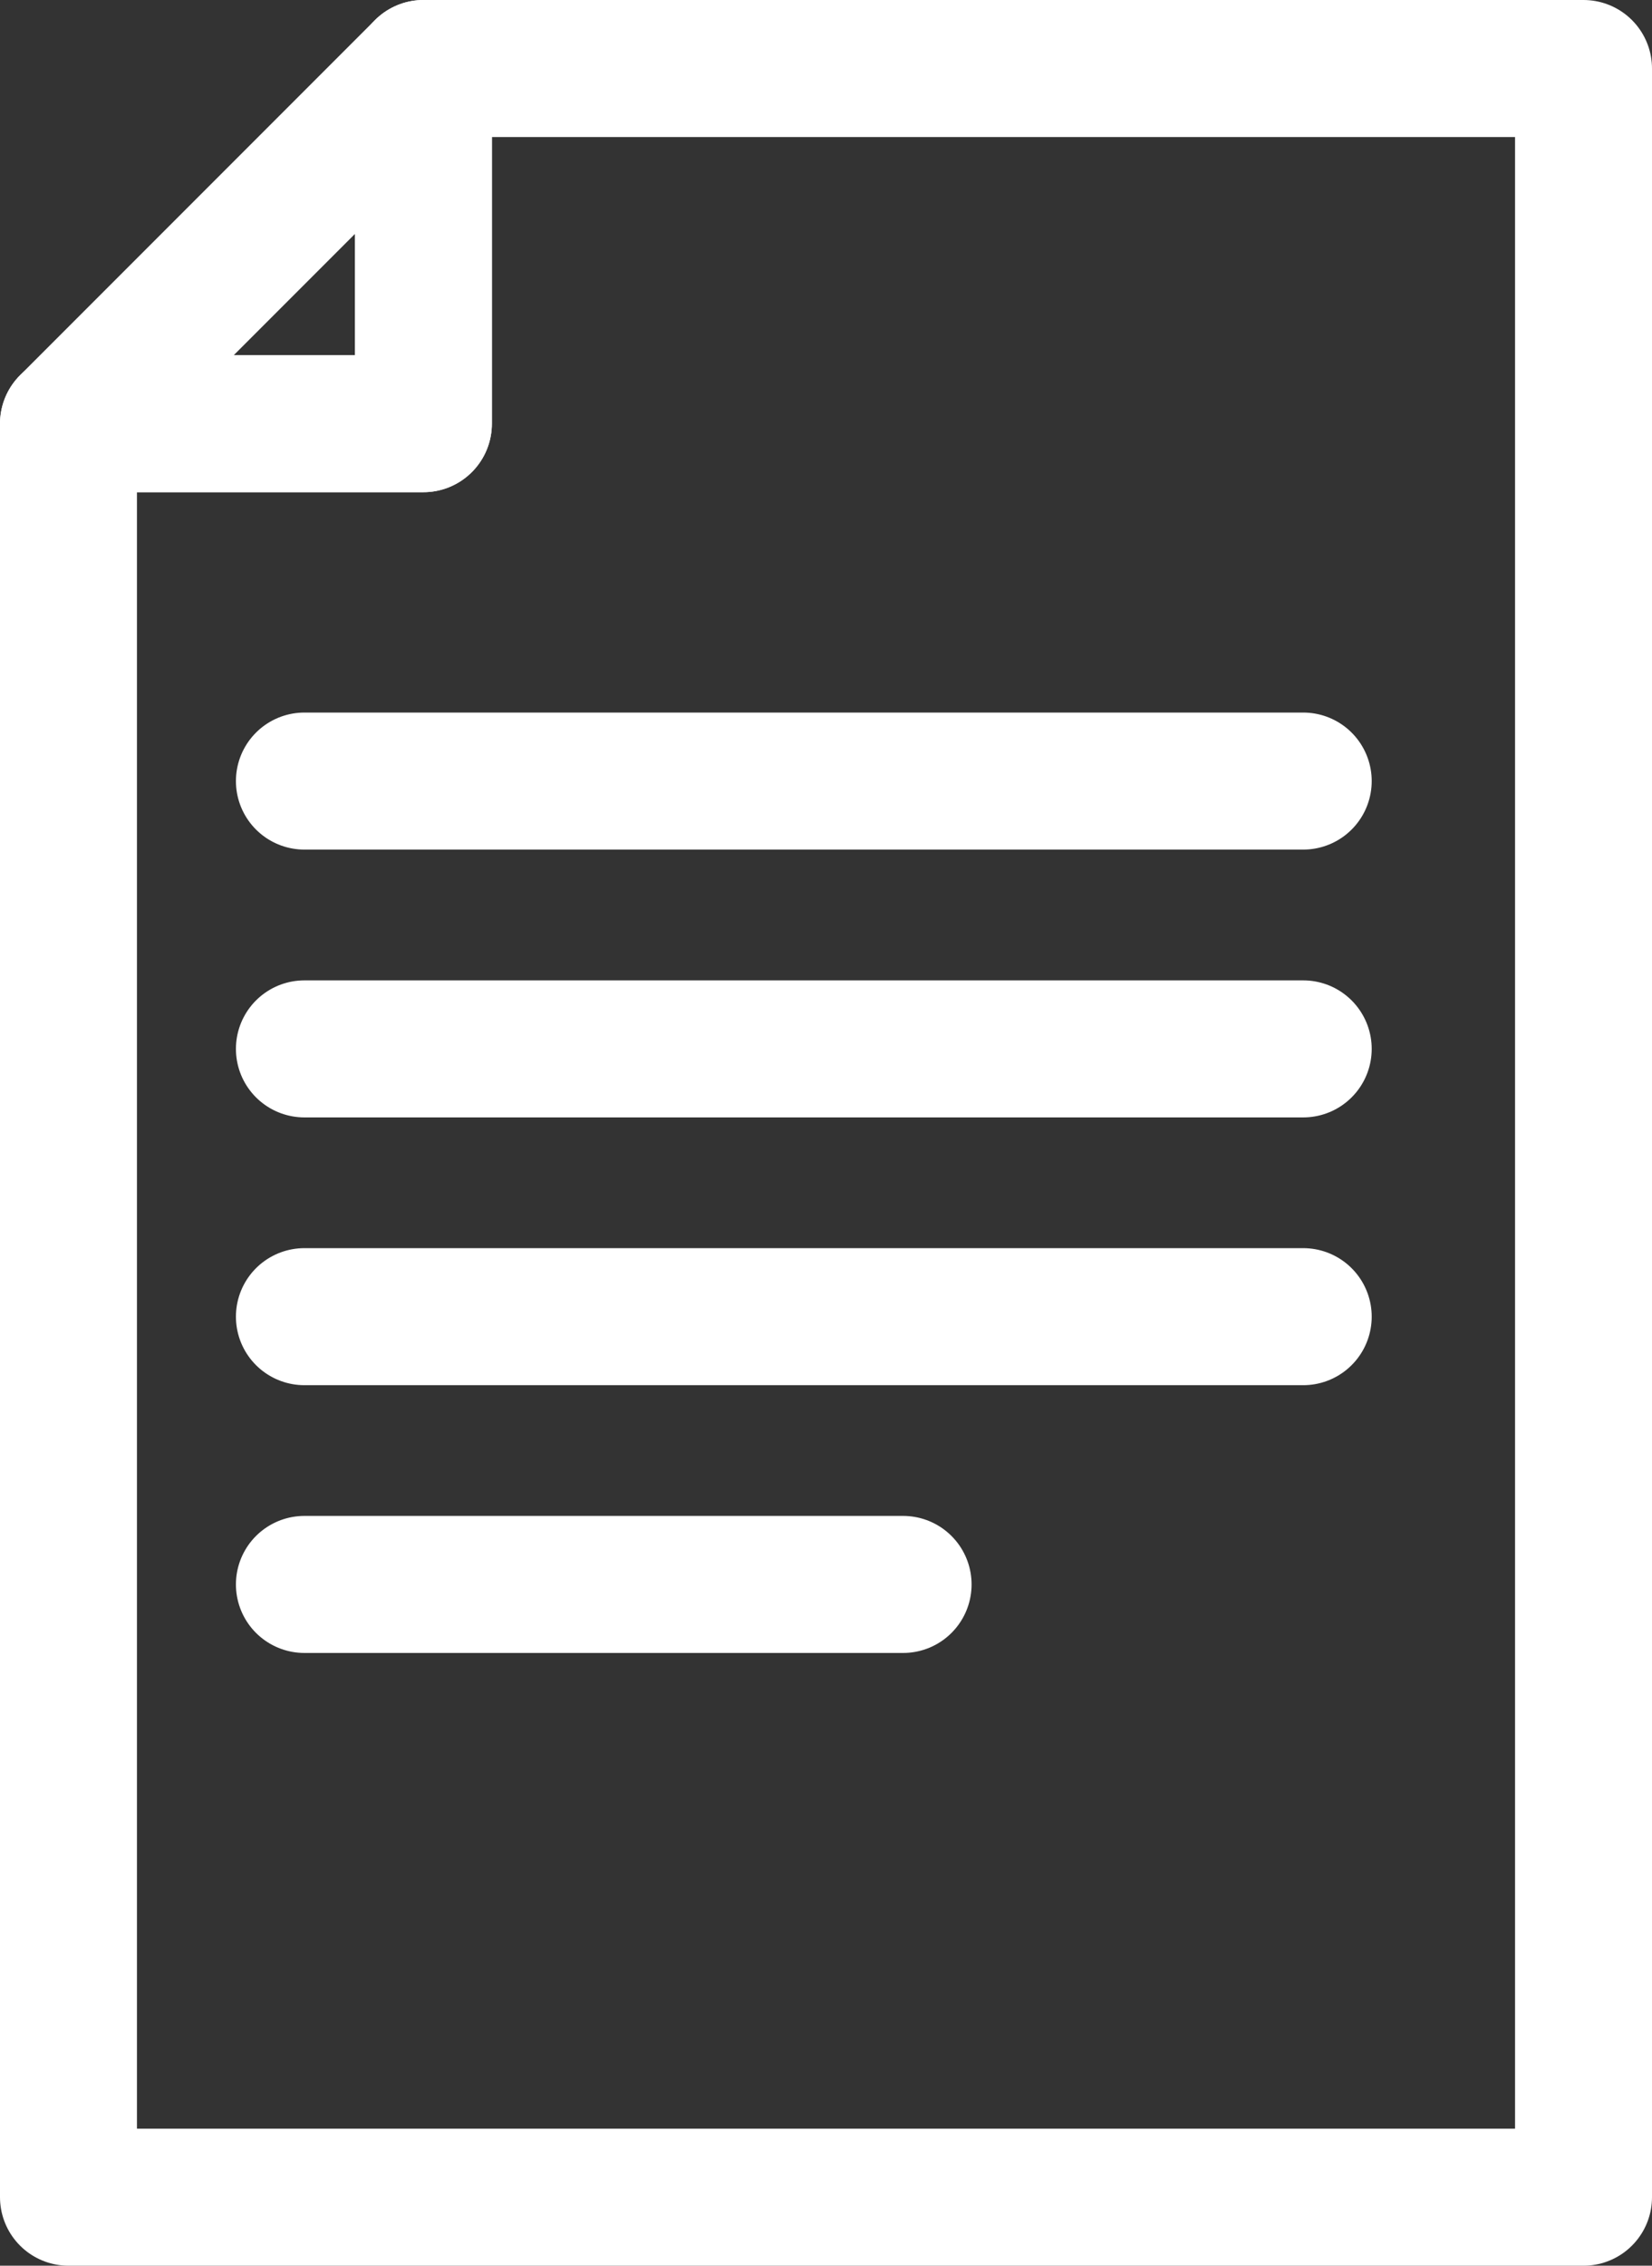
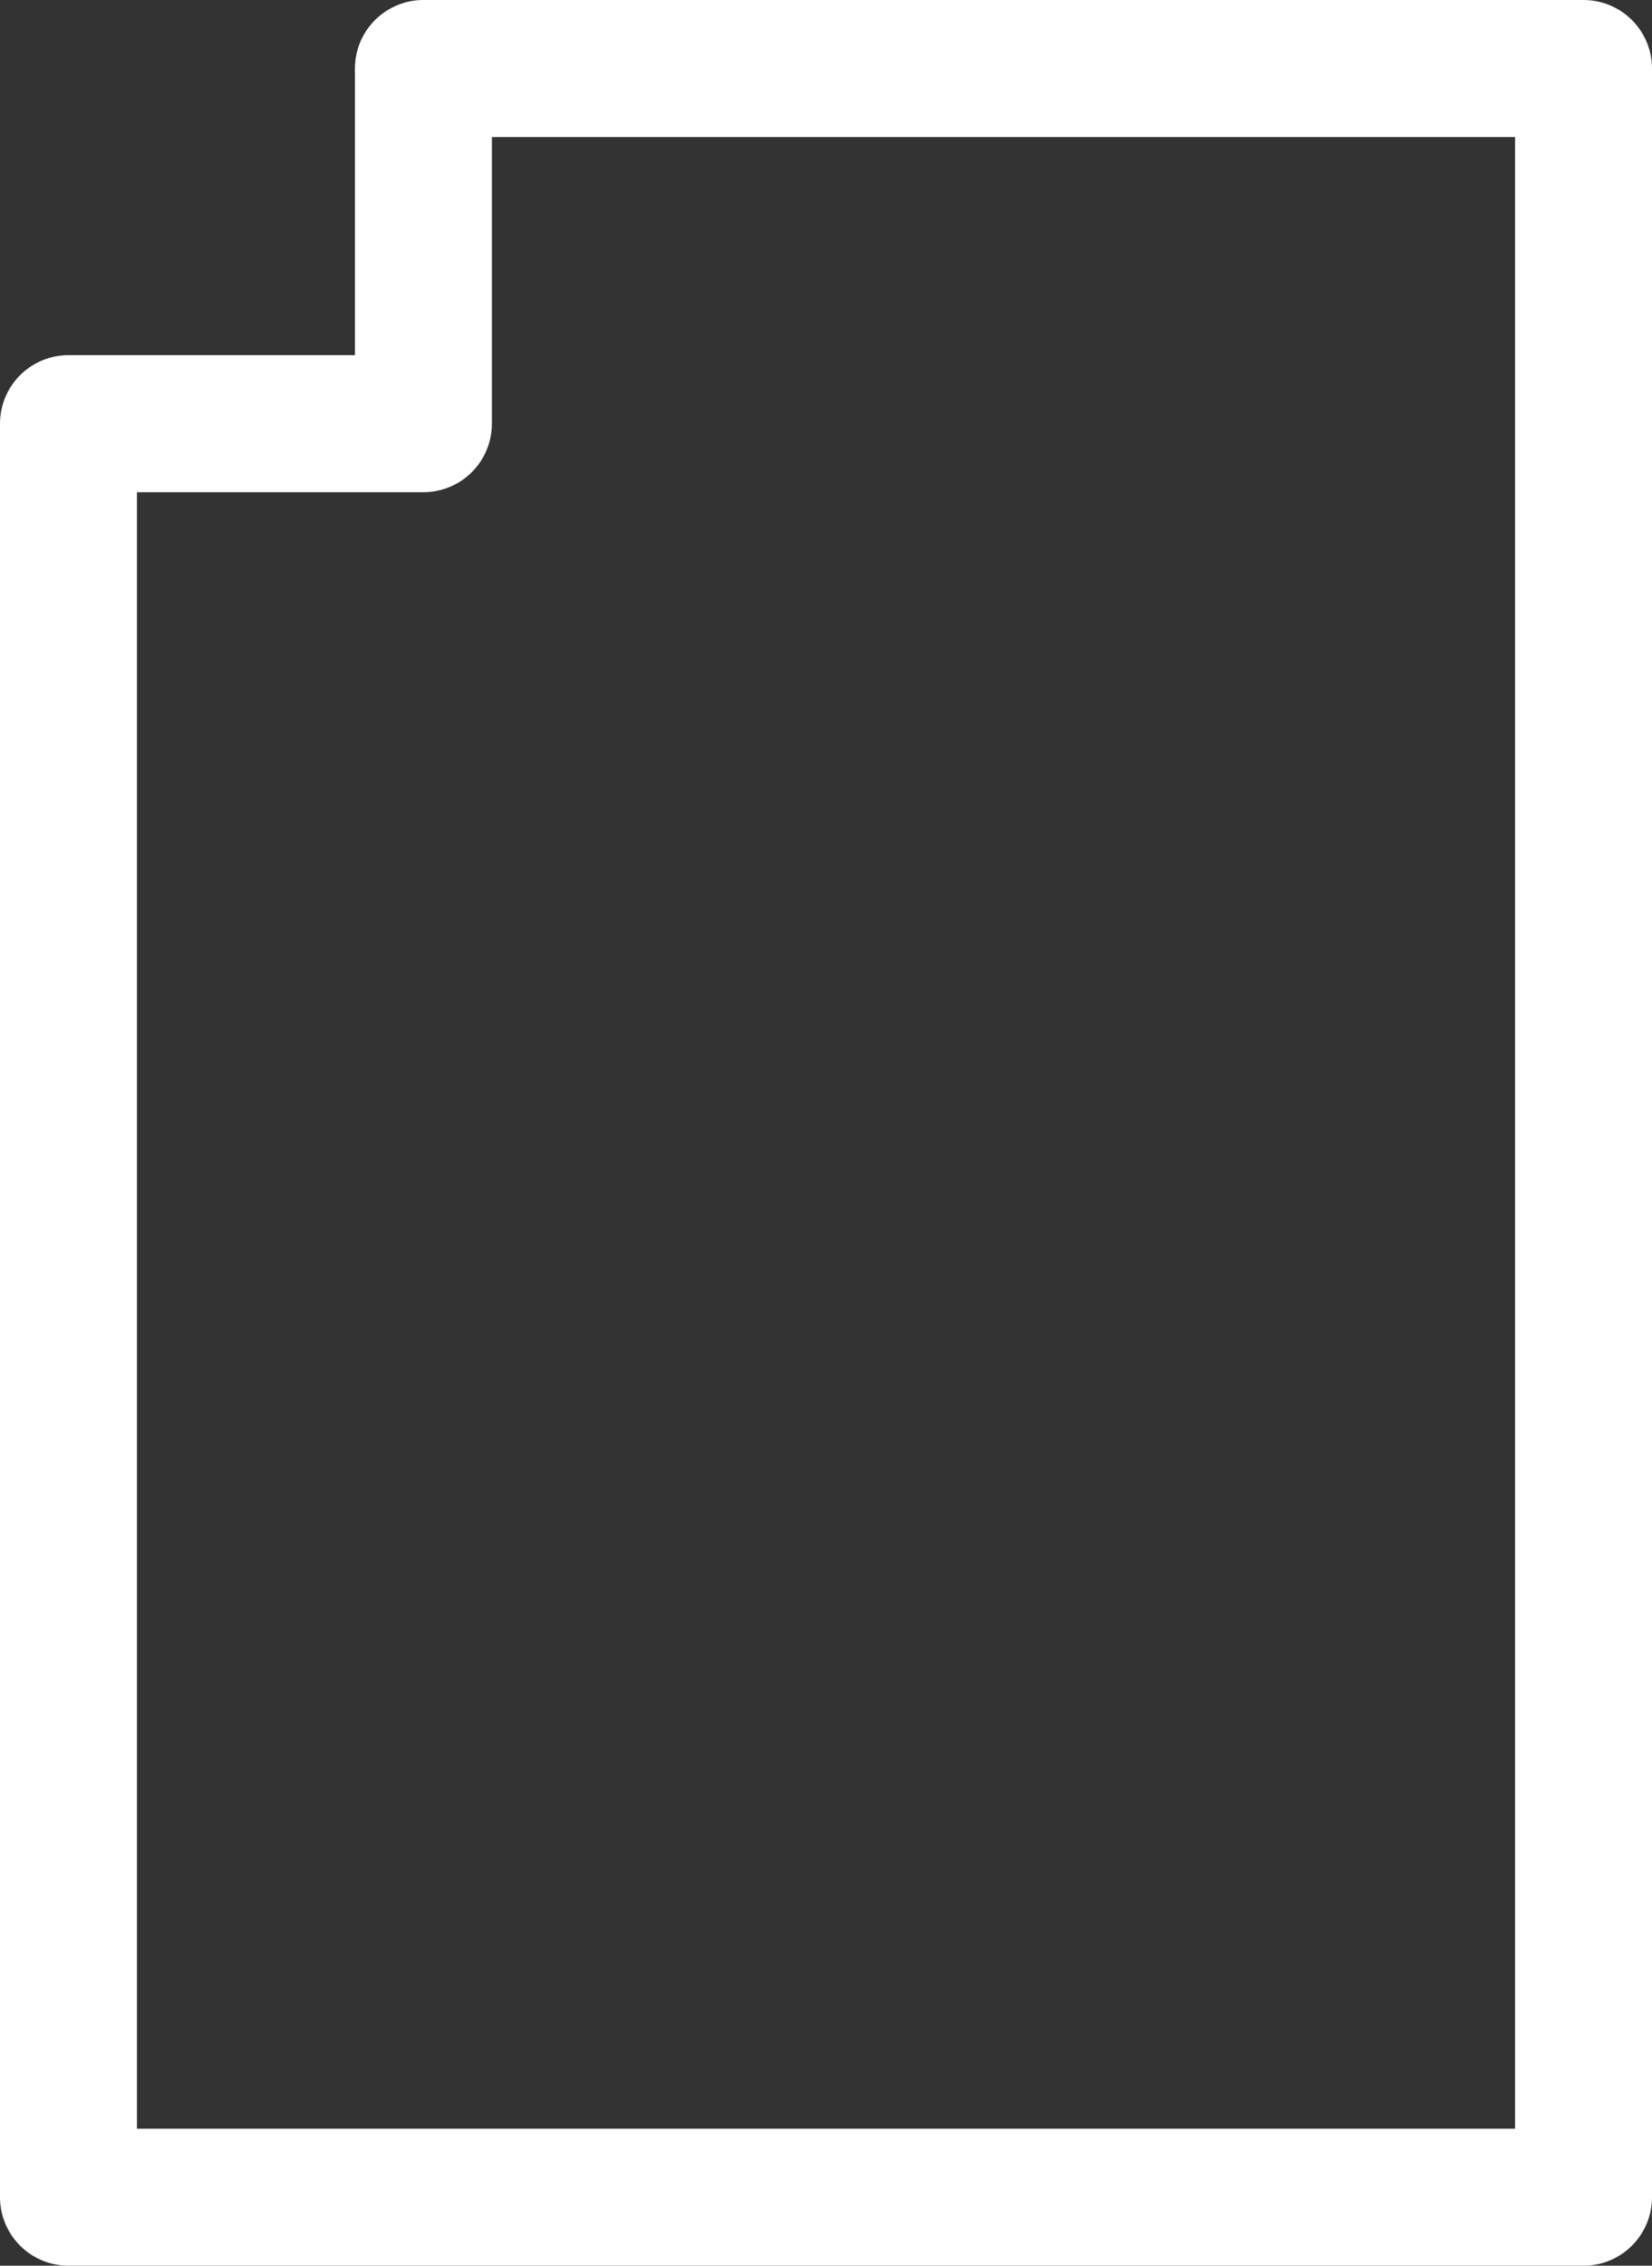
<svg xmlns="http://www.w3.org/2000/svg" width="36.188" height="49.6" viewBox="0 0 36.188 49.6">
  <rect x="0" y="0" width="36.188" height="49.6" fill="#333333" stroke="none" />
  <g id="Document" transform="translate(-99.15 -38.79)">
    <g id="Group_409" data-name="Group 409" transform="translate(100.65 40.29)">
      <path id="Path_874" data-name="Path 874" d="M108.425,40.29v7.775H100.65V86.89h33.188V40.29Z" transform="translate(-100.65 -40.29)" fill="none" stroke="#fff" stroke-linecap="round" stroke-linejoin="round" stroke-miterlimit="10" stroke-width="3" />
-       <path id="Path_875" data-name="Path 875" d="M108.425,40.29l-7.775,7.775h7.775Z" transform="translate(-100.65 -40.29)" fill="none" stroke="#fff" stroke-linecap="round" stroke-linejoin="round" stroke-miterlimit="10" stroke-width="3" />
    </g>
-     <line id="Line_164" data-name="Line 164" x2="21.88" transform="translate(105.818 55.889)" fill="none" stroke="#fff" stroke-linecap="round" stroke-linejoin="round" stroke-miterlimit="10" stroke-width="3" />
-     <line id="Line_165" data-name="Line 165" x2="21.88" transform="translate(105.818 61.752)" fill="none" stroke="#fff" stroke-linecap="round" stroke-linejoin="round" stroke-miterlimit="10" stroke-width="3" />
-     <line id="Line_166" data-name="Line 166" x2="21.88" transform="translate(105.818 67.614)" fill="none" stroke="#fff" stroke-linecap="round" stroke-linejoin="round" stroke-miterlimit="10" stroke-width="3" />
-     <line id="Line_167" data-name="Line 167" x2="13.115" transform="translate(105.818 73.476)" fill="none" stroke="#fff" stroke-linecap="round" stroke-linejoin="round" stroke-miterlimit="10" stroke-width="3" />
  </g>
</svg>